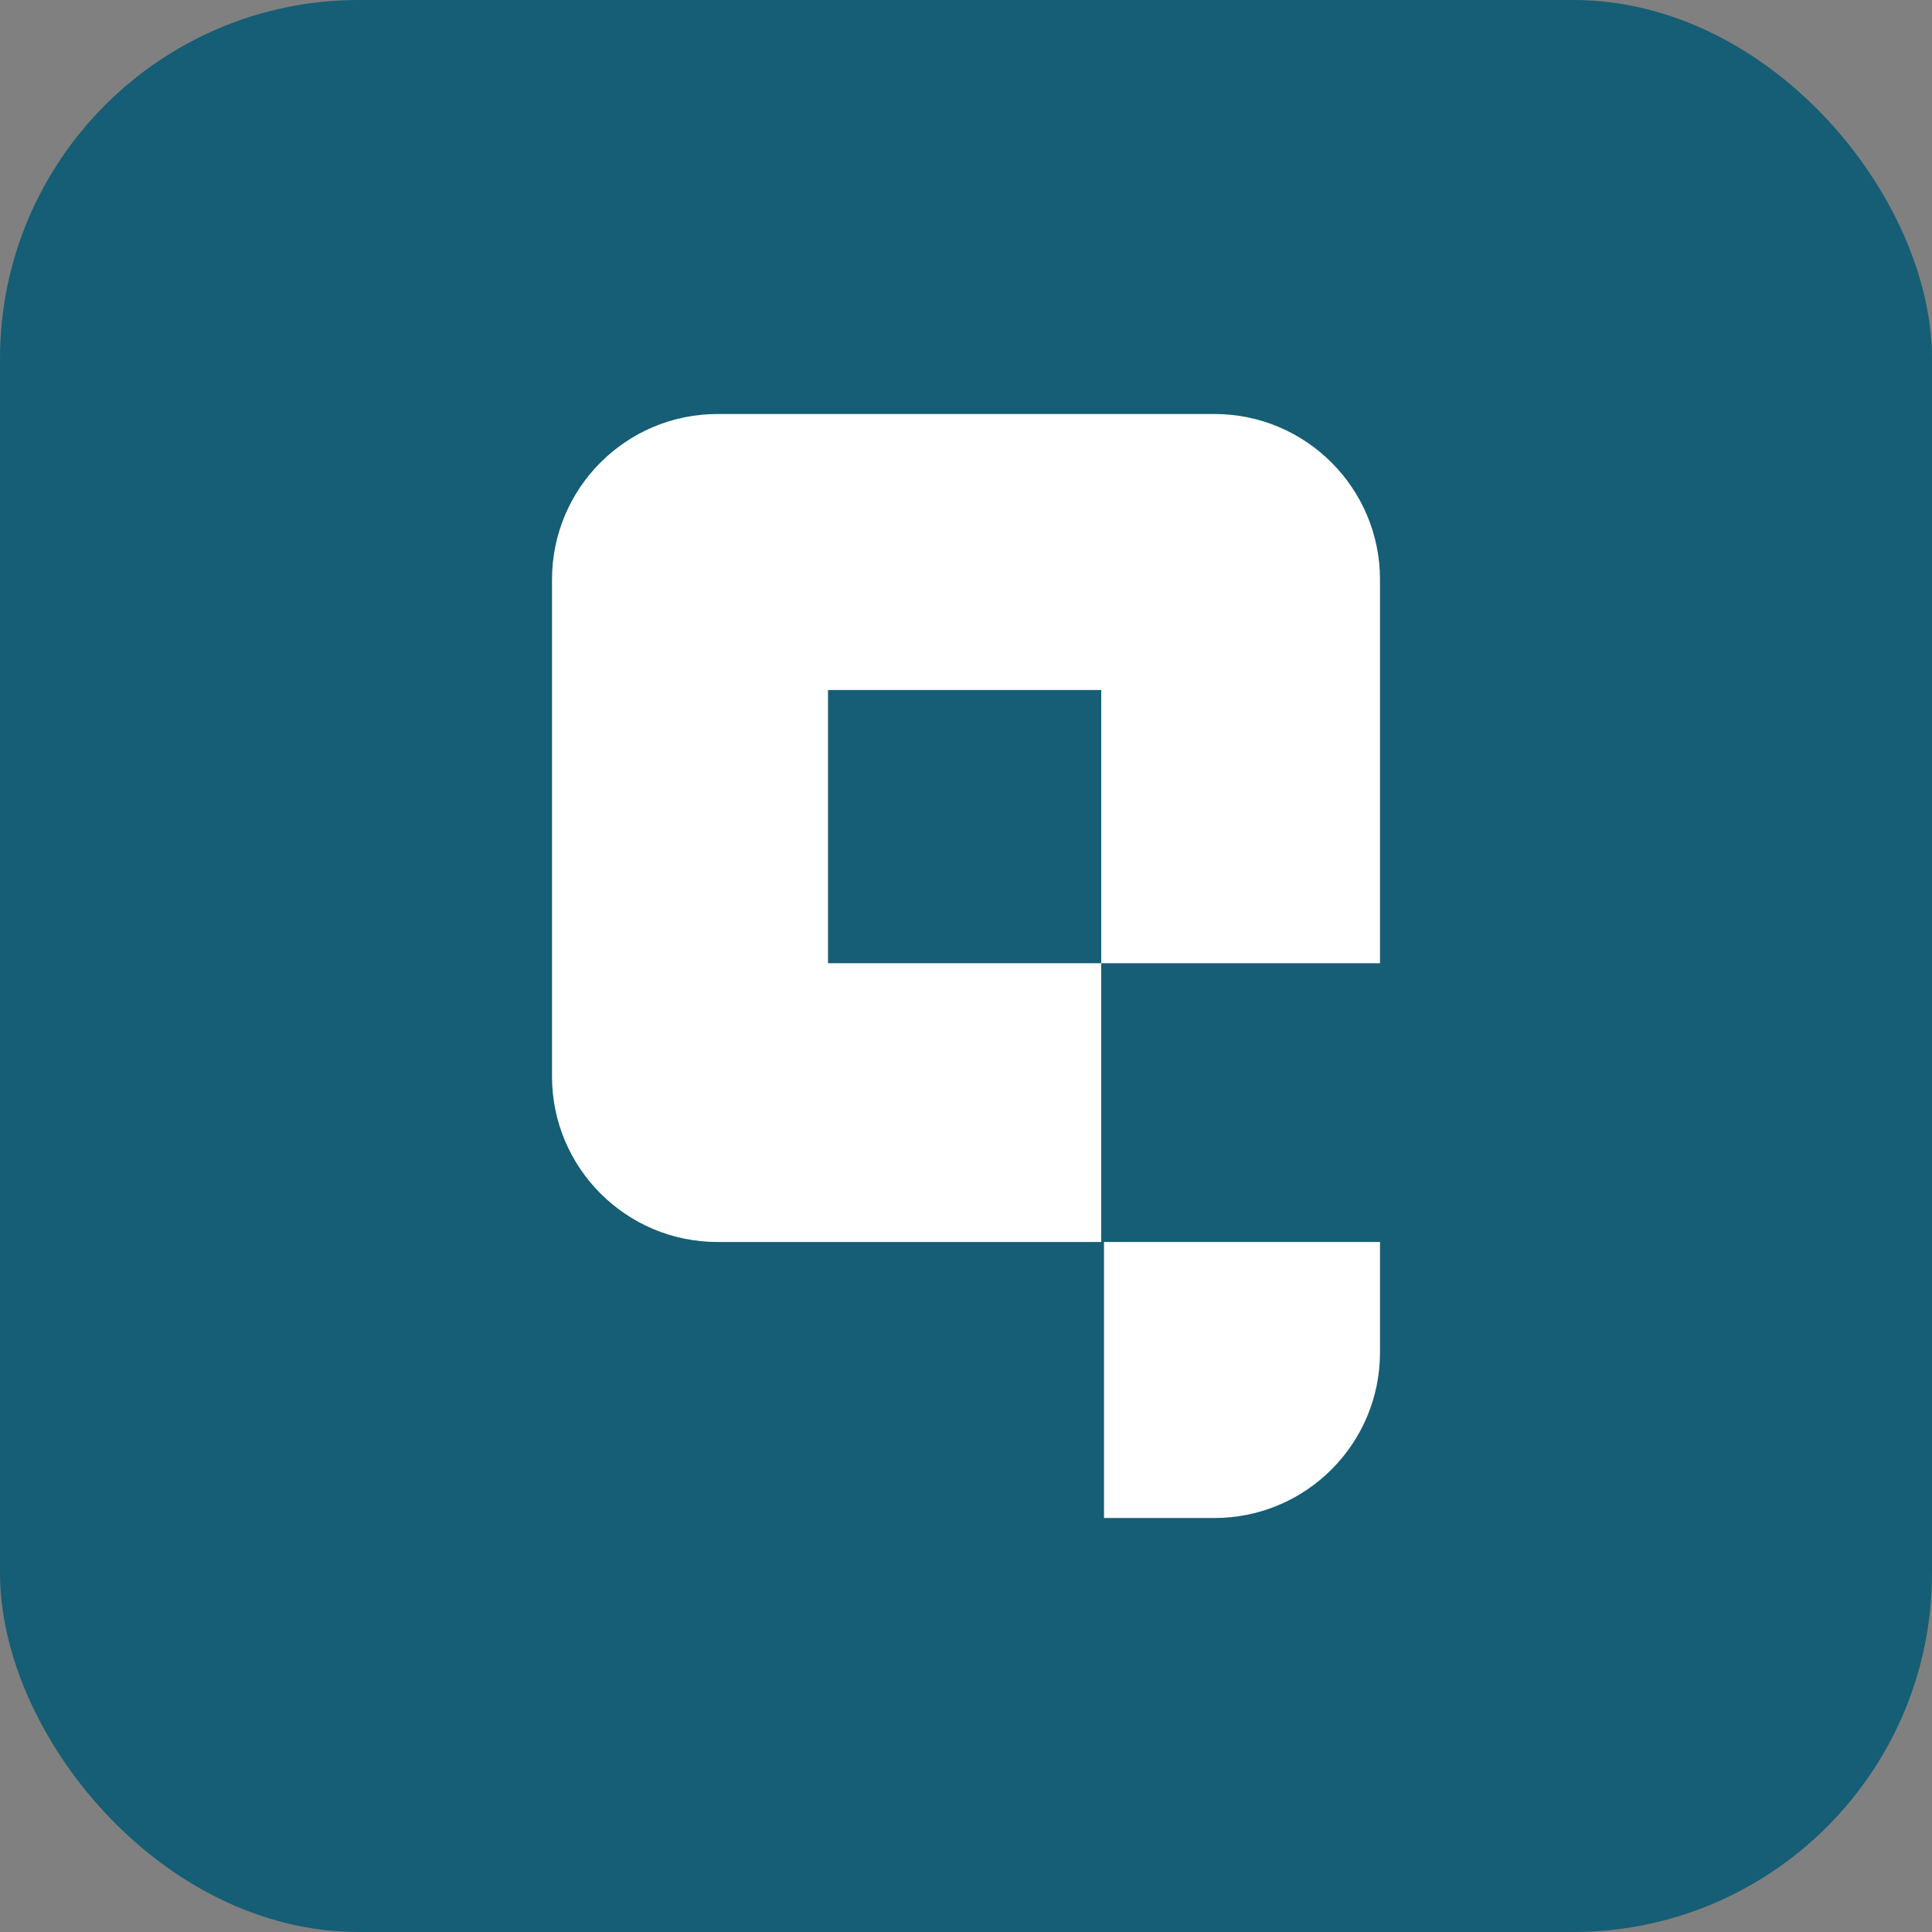
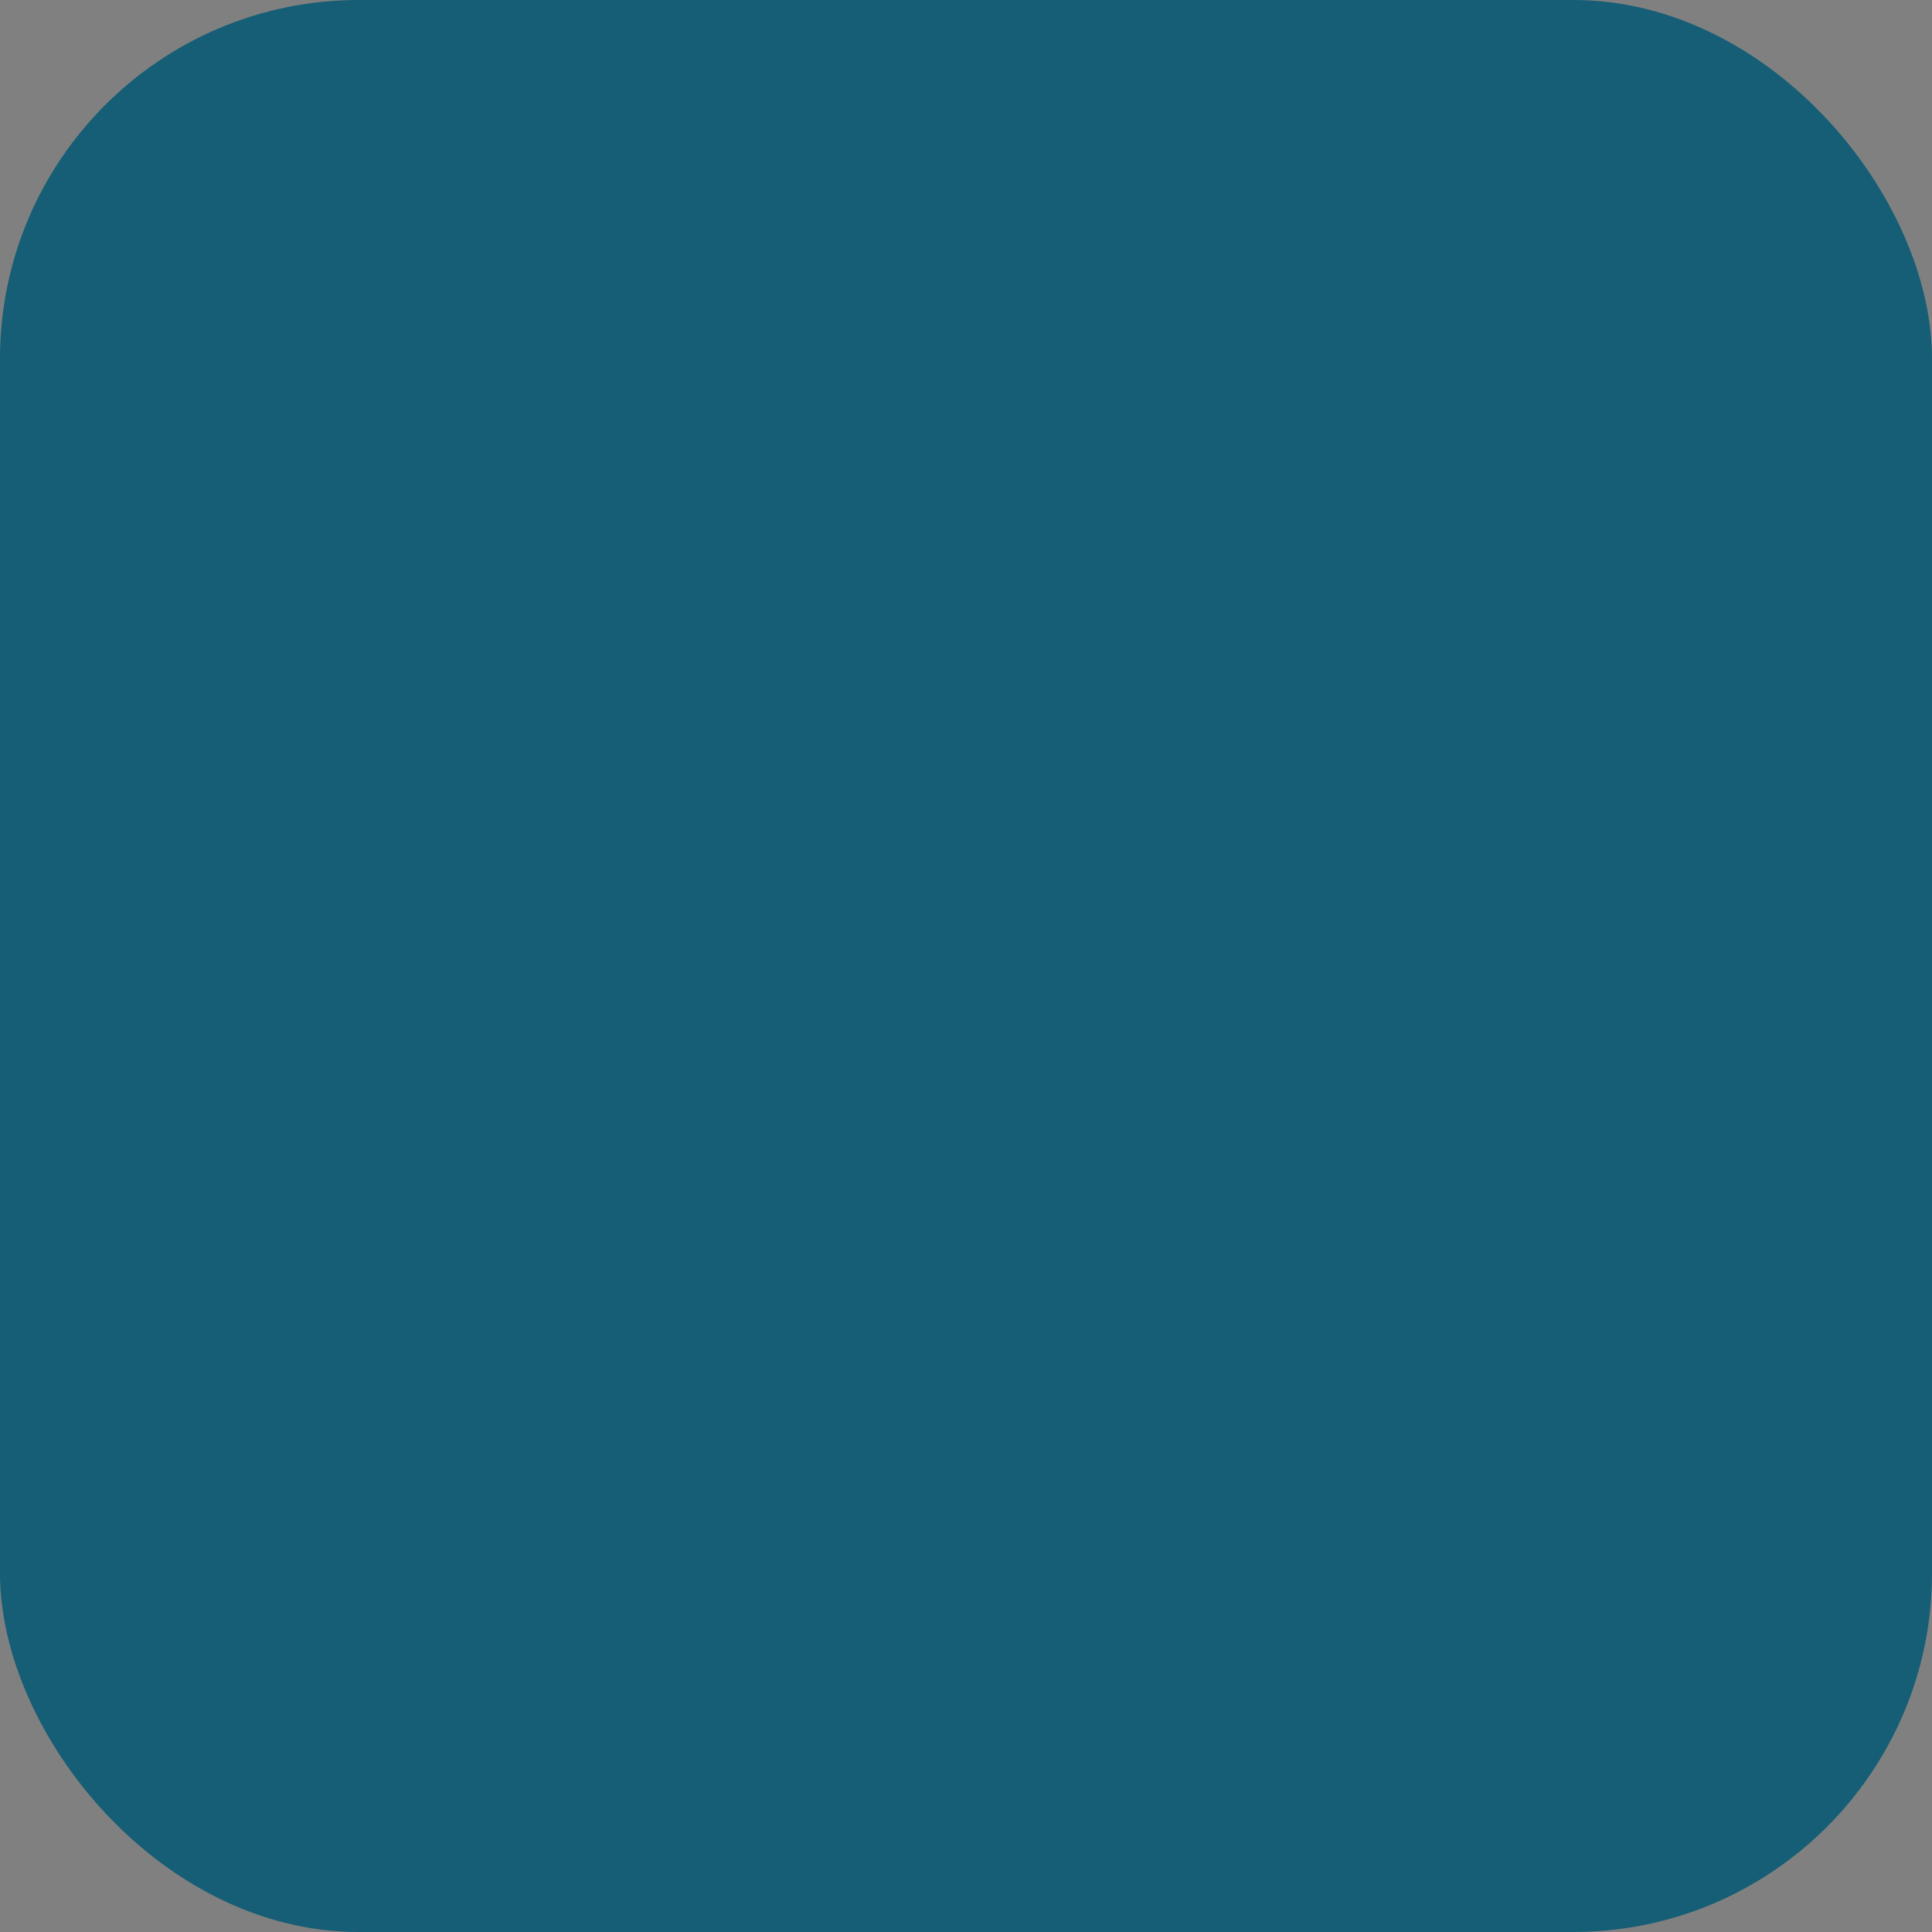
<svg xmlns="http://www.w3.org/2000/svg" width="350" height="350" viewBox="0 0 350 350" fill="none">
  <rect x="0" y="0" width="350" height="350" fill="#808080" stroke="none" />
  <rect width="350" height="350" rx="65" fill="#155E75" />
-   <path d="M100 105C100 88.431 113.431 75 130 75H220C236.569 75 250 88.431 250 105V174.5H199.5V125H150V174.5H199.5V225H130C113.431 225 100 211.569 100 195V105Z" fill="white" />
-   <path d="M200 225H250V245C250 261.569 236.569 275 220 275H200V225Z" fill="white" />
</svg>